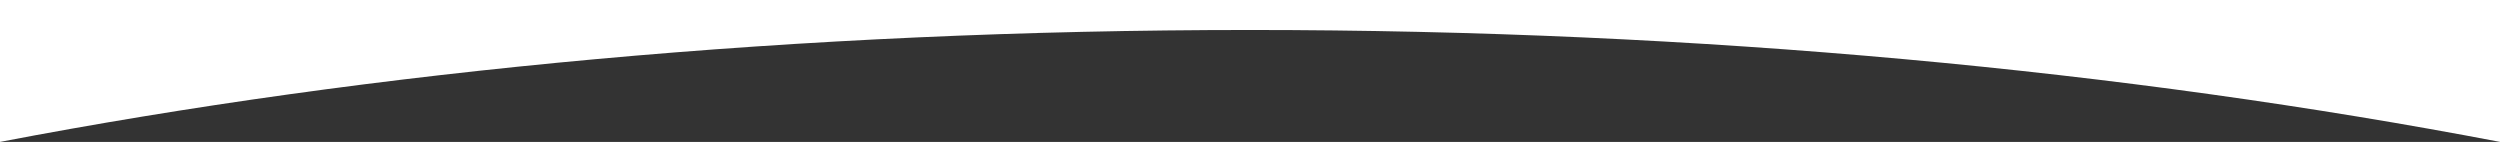
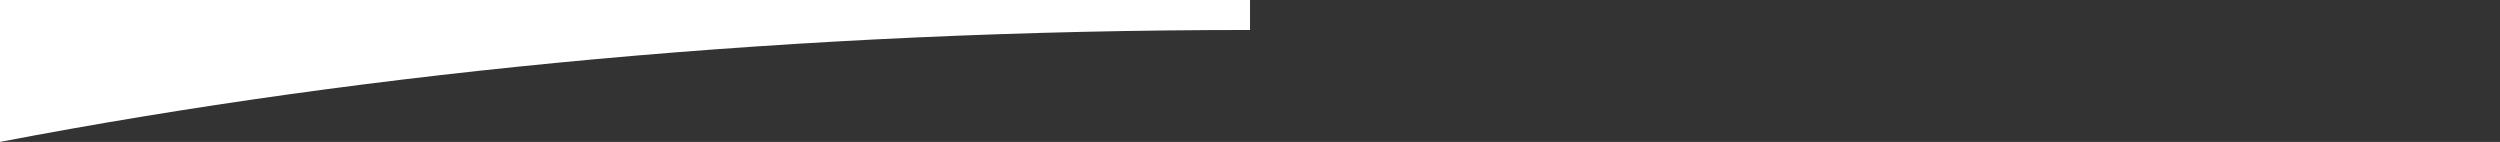
<svg xmlns="http://www.w3.org/2000/svg" id="_レイヤー_1" data-name="レイヤー_1" version="1.1" viewBox="0 0 556.17 31.57">
  <rect x="0" y="0" width="556.17" height="31.57" fill="#333333" stroke="none" />
  <defs>
    <style> .st0 { fill: #fff; } </style>
  </defs>
-   <path class="st0" d="M278.09,6.67c100.34,0,194.93,9,278.09,24.9V0H0v31.57C83.15,15.66,177.75,6.67,278.09,6.67Z" />
+   <path class="st0" d="M278.09,6.67V0H0v31.57C83.15,15.66,177.75,6.67,278.09,6.67Z" />
</svg>